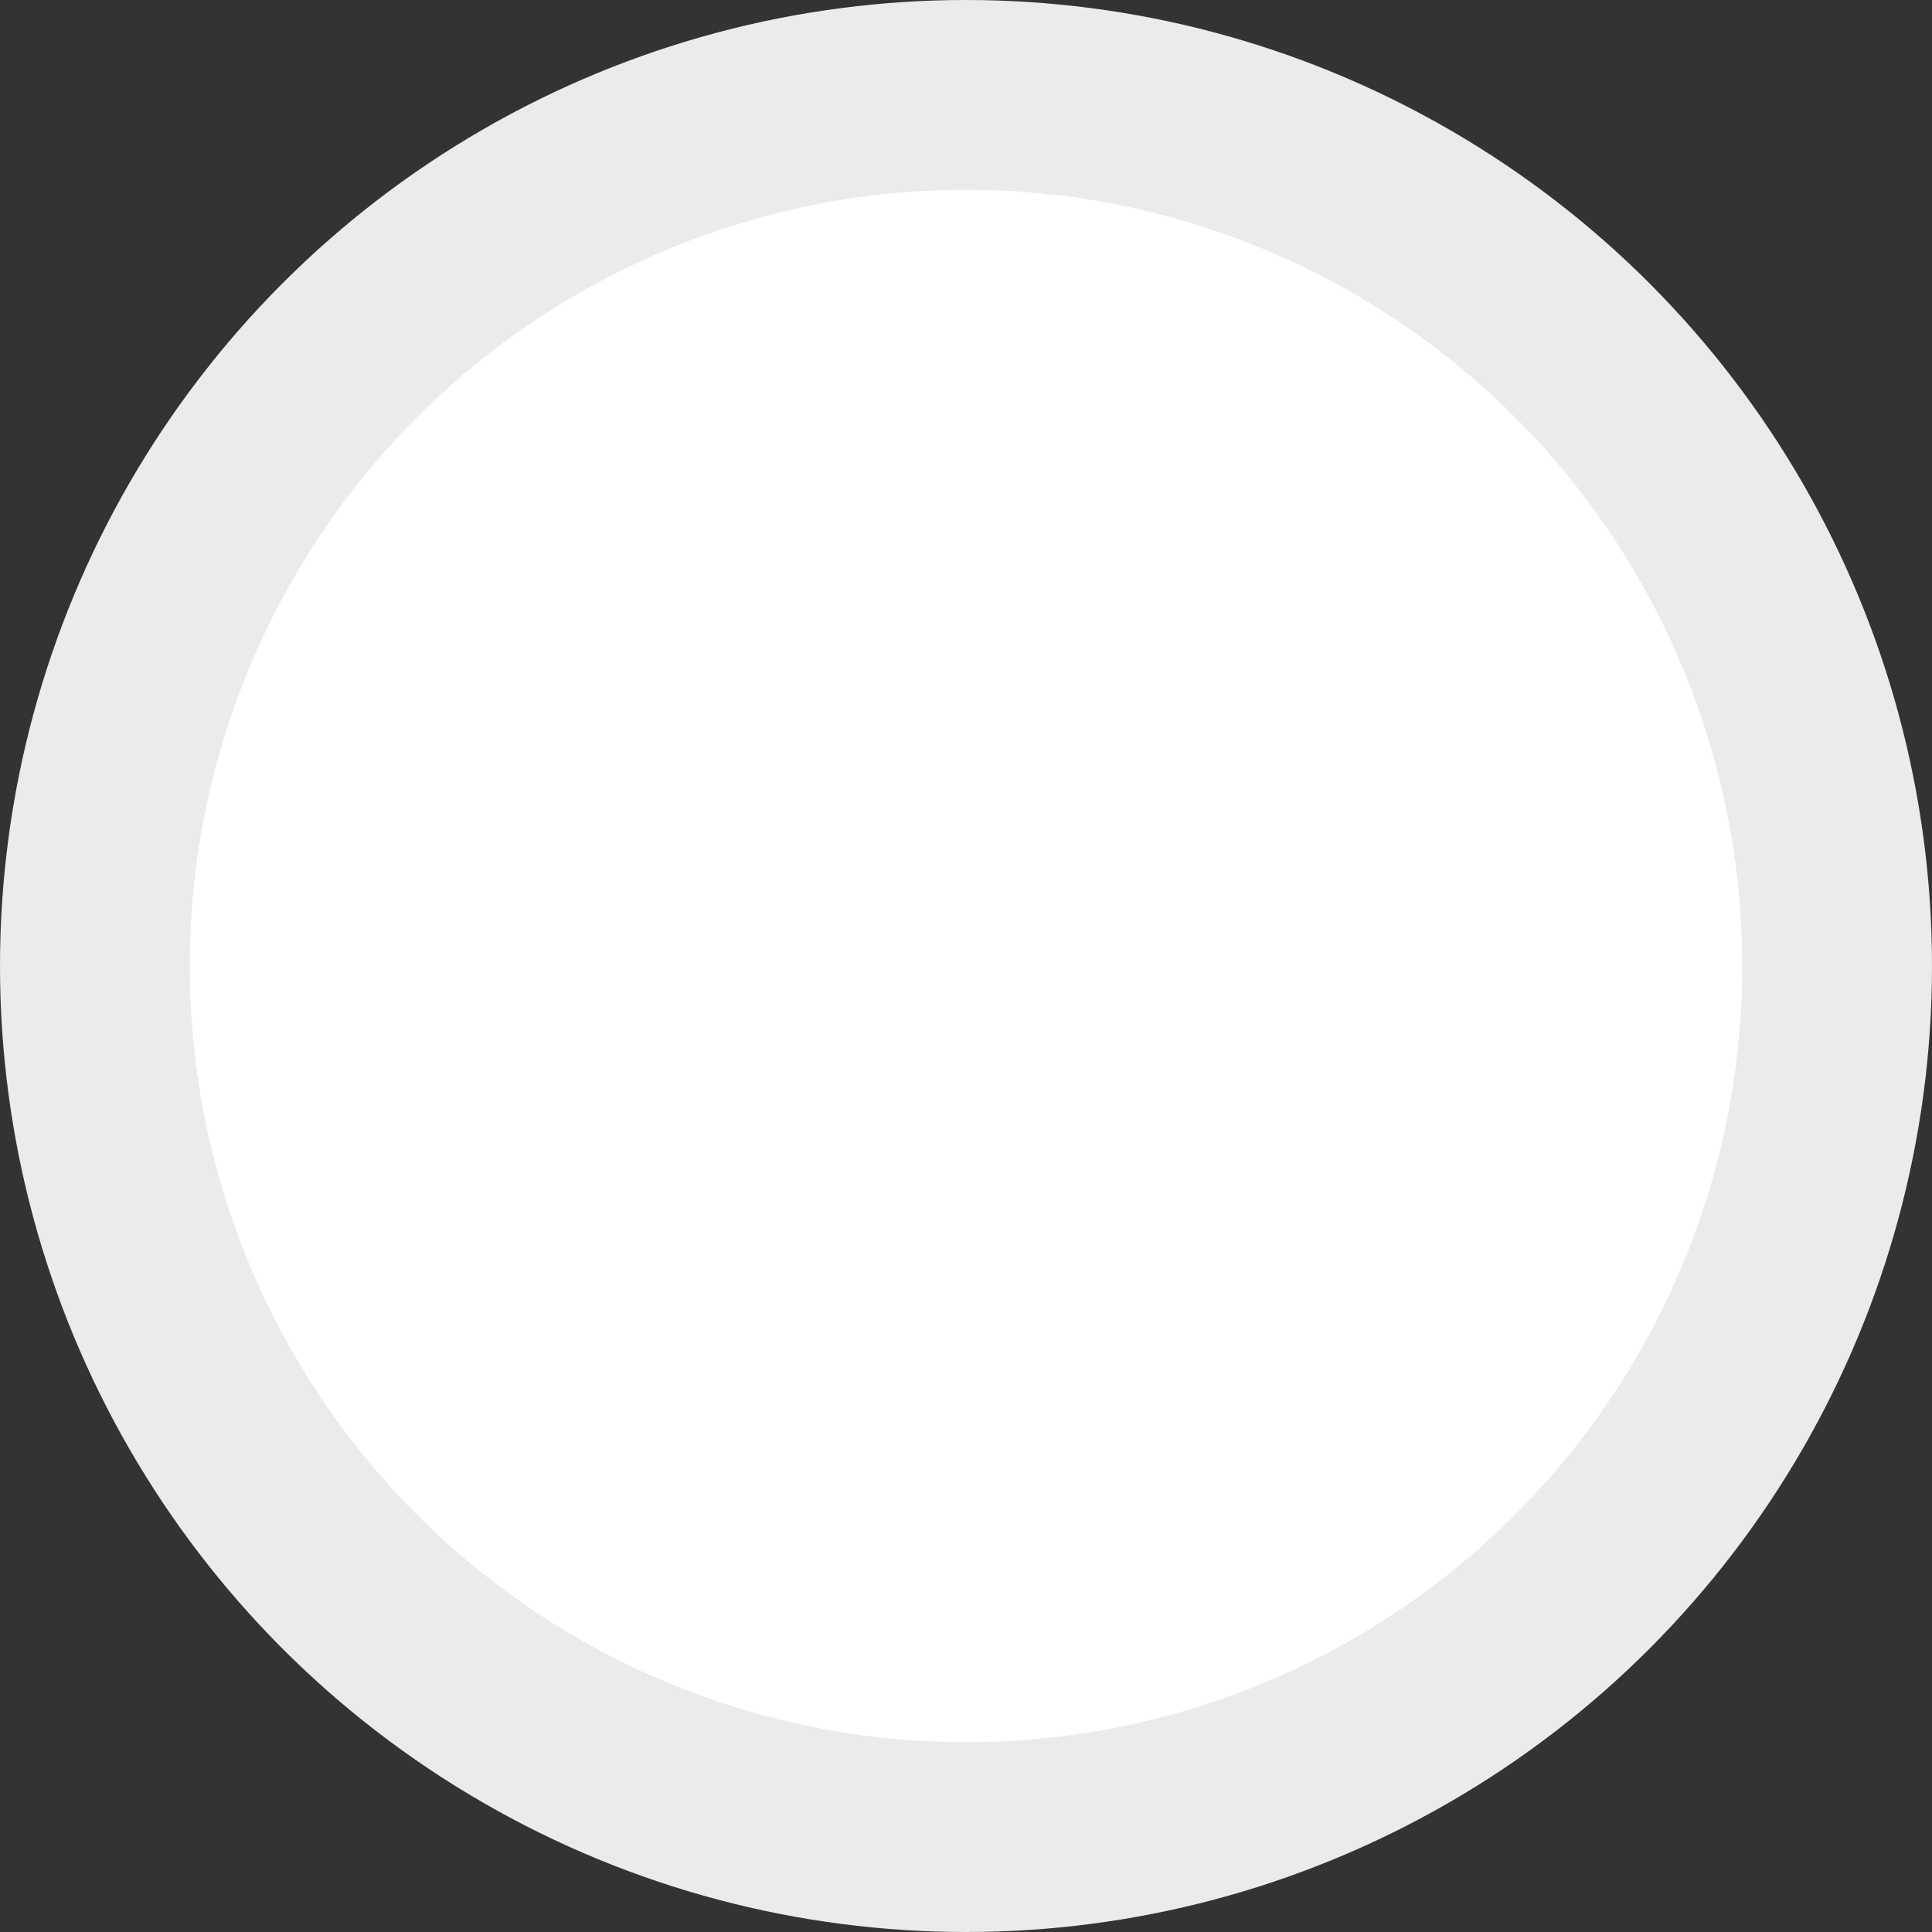
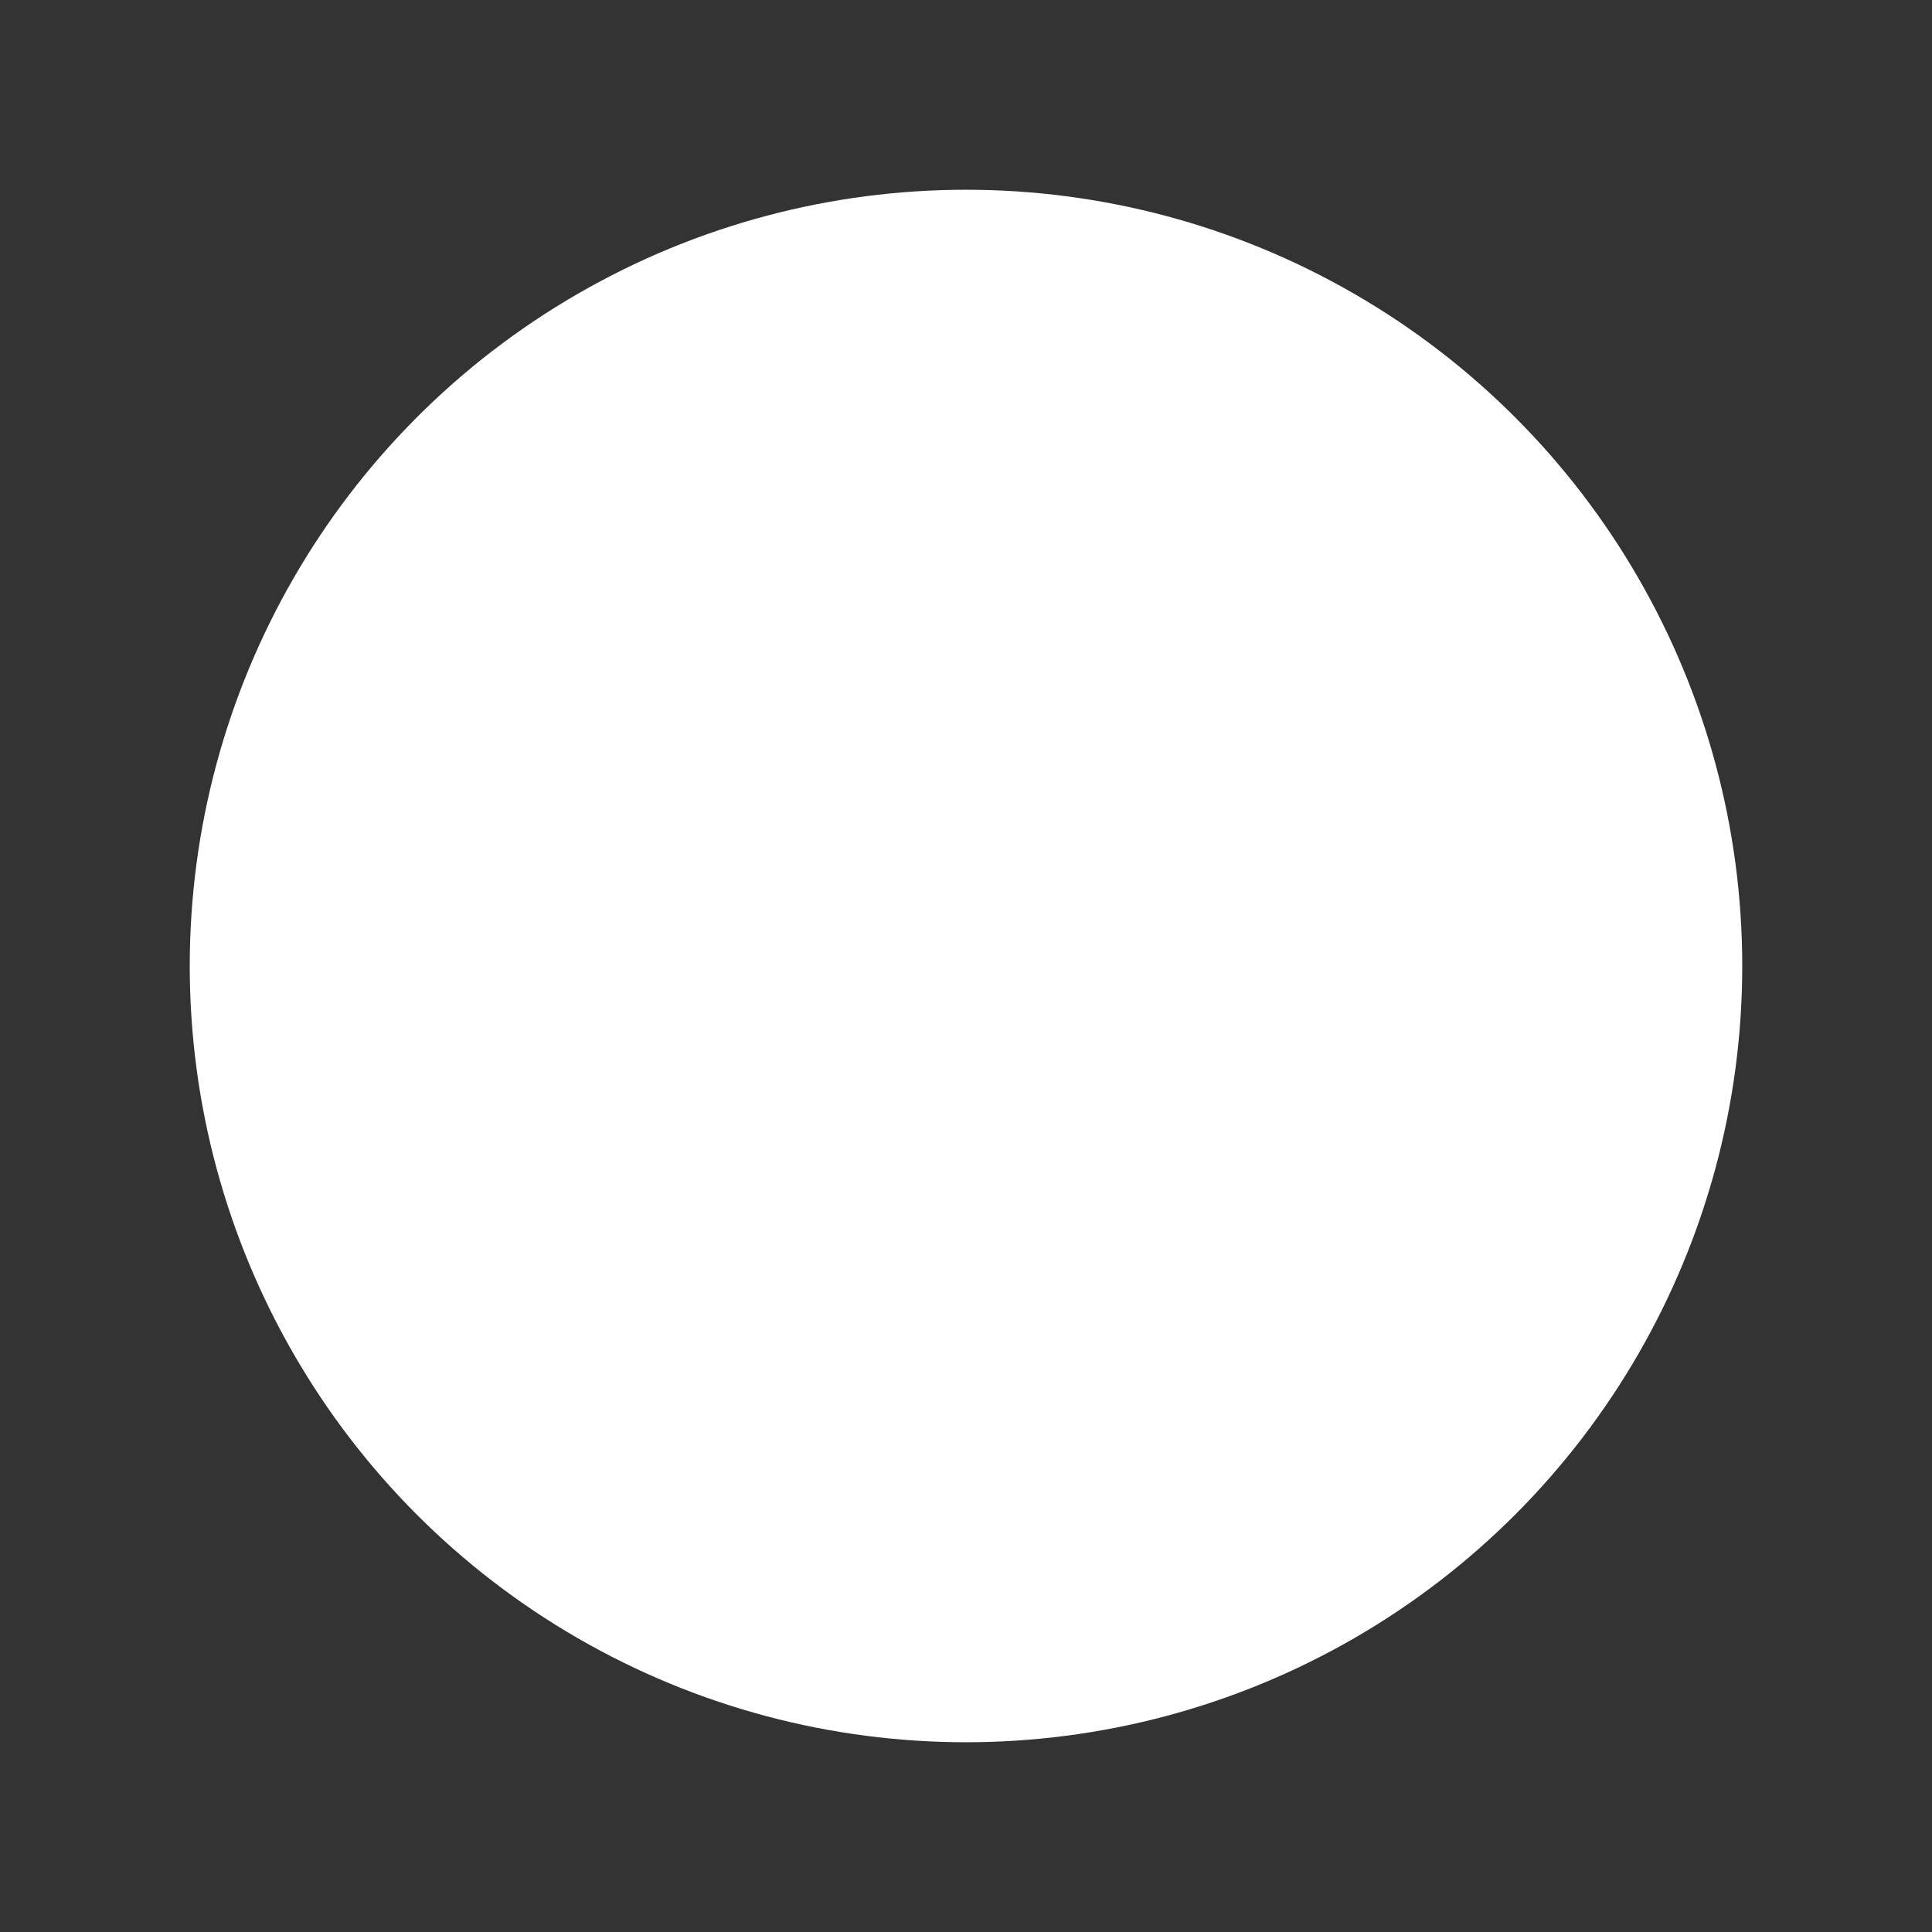
<svg xmlns="http://www.w3.org/2000/svg" width="112" height="112" viewBox="0 0 112 112">
  <rect x="0" y="0" width="112" height="112" fill="#333333" stroke="none" />
  <g id="Group_213" data-name="Group 213" transform="translate(-217 -212)">
-     <circle id="Ellipse_4" data-name="Ellipse 4" cx="56" cy="56" r="56" transform="translate(217 212)" fill="#ebebeb" />
    <circle id="Ellipse_3" data-name="Ellipse 3" cx="45" cy="45" r="45" transform="translate(228 223)" fill="#fff" />
  </g>
</svg>